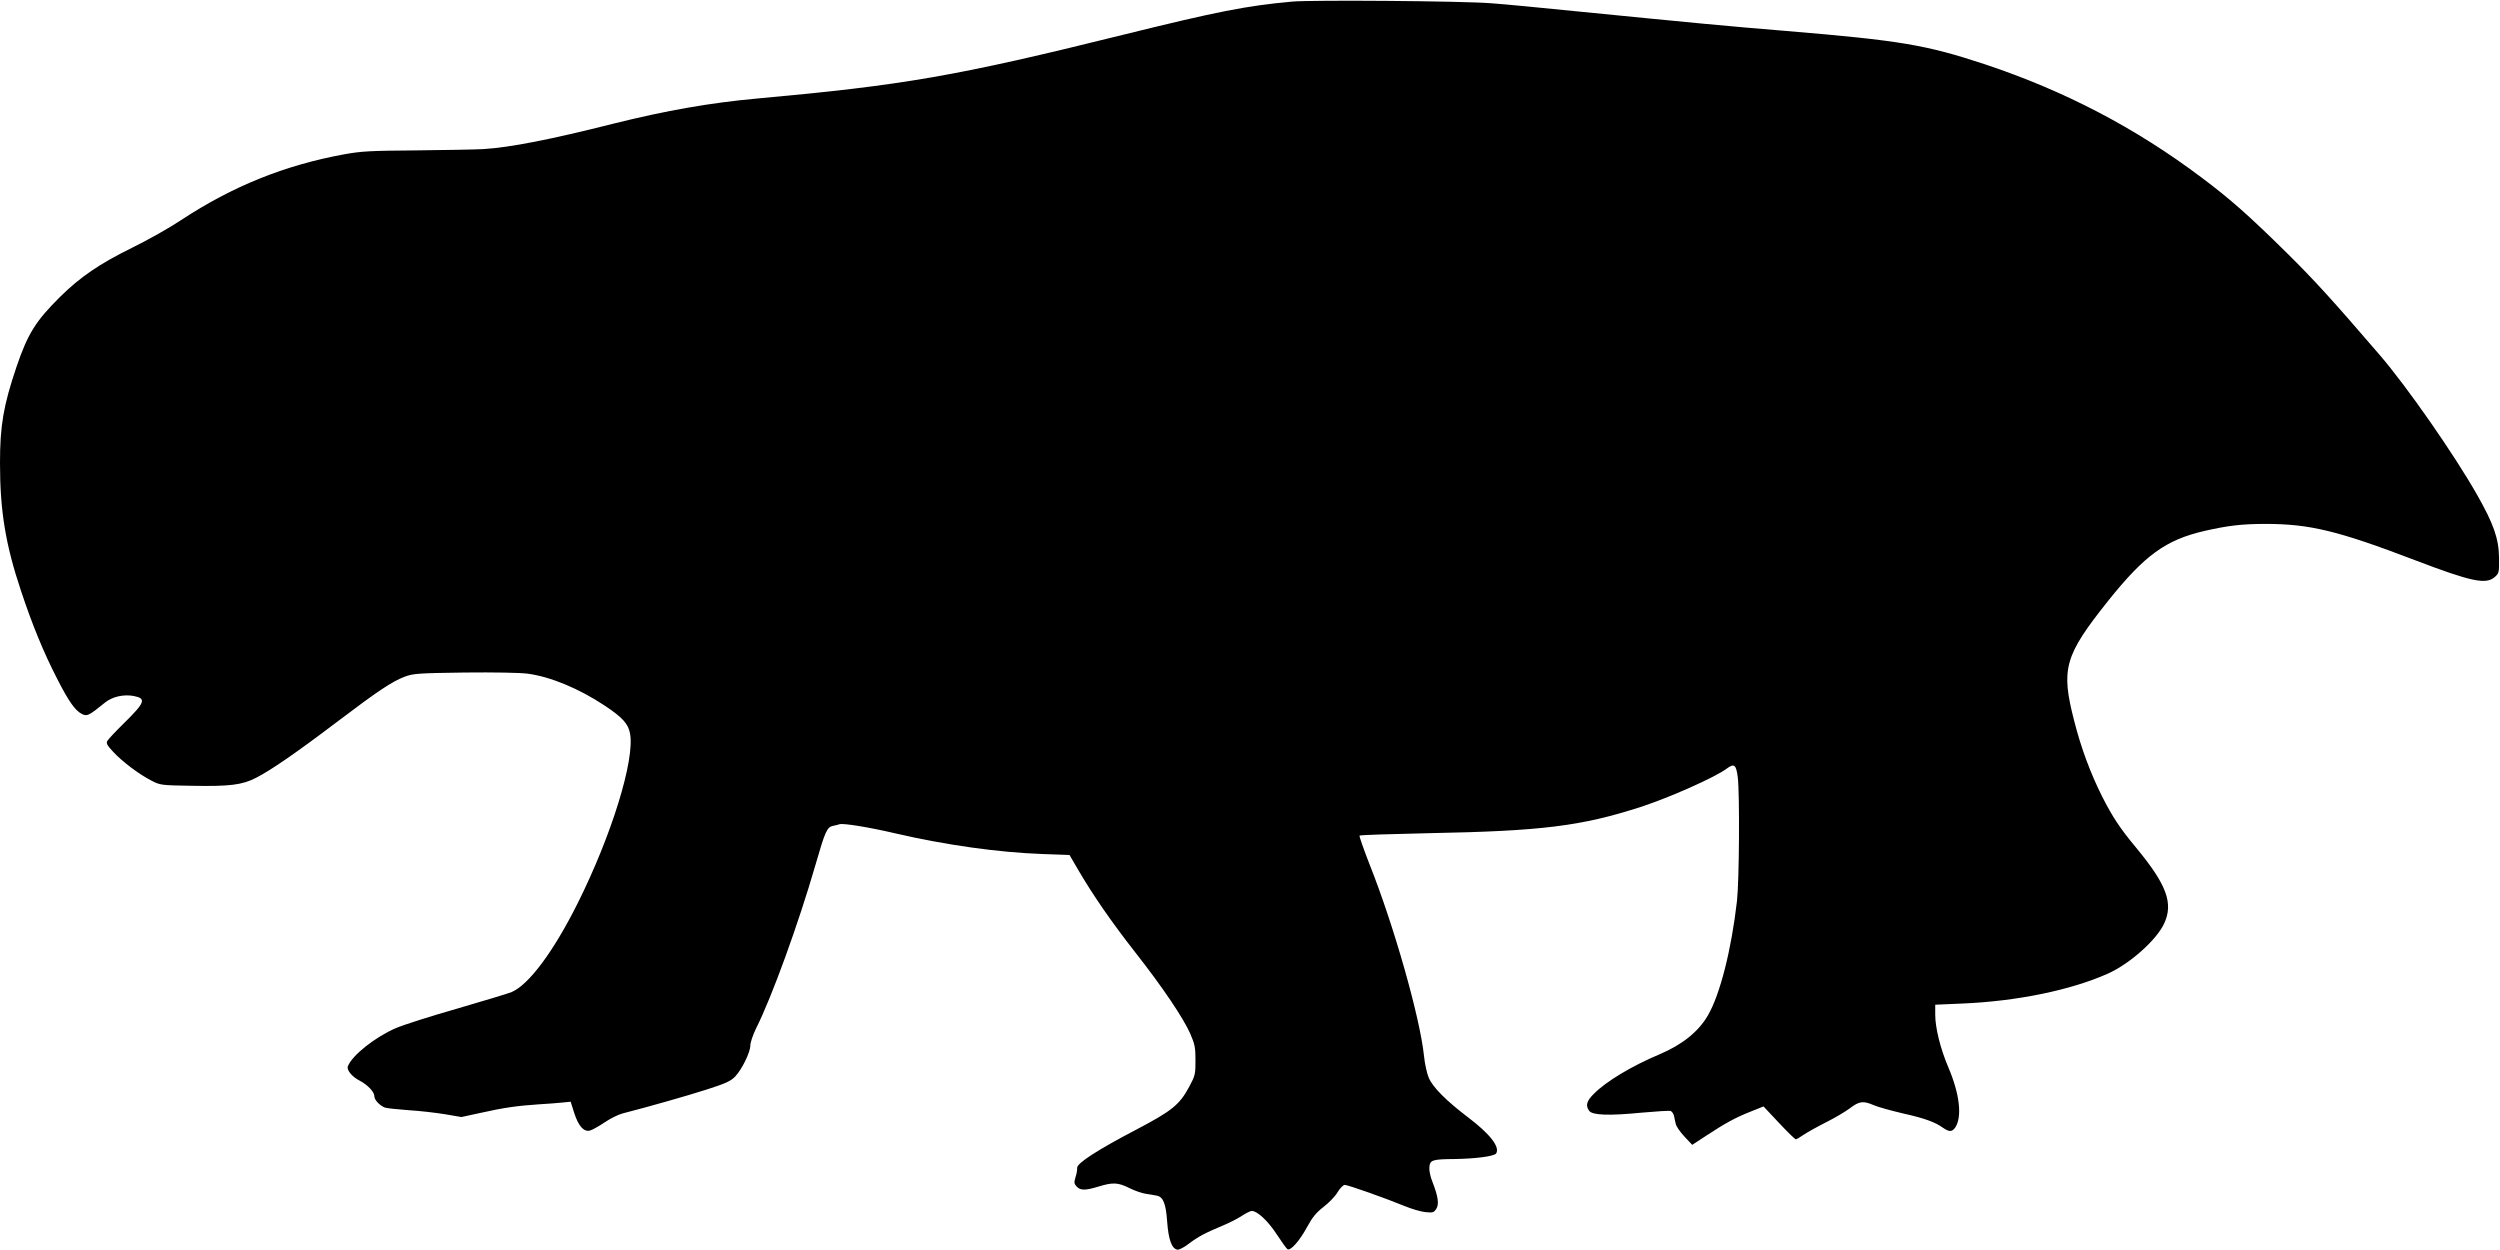
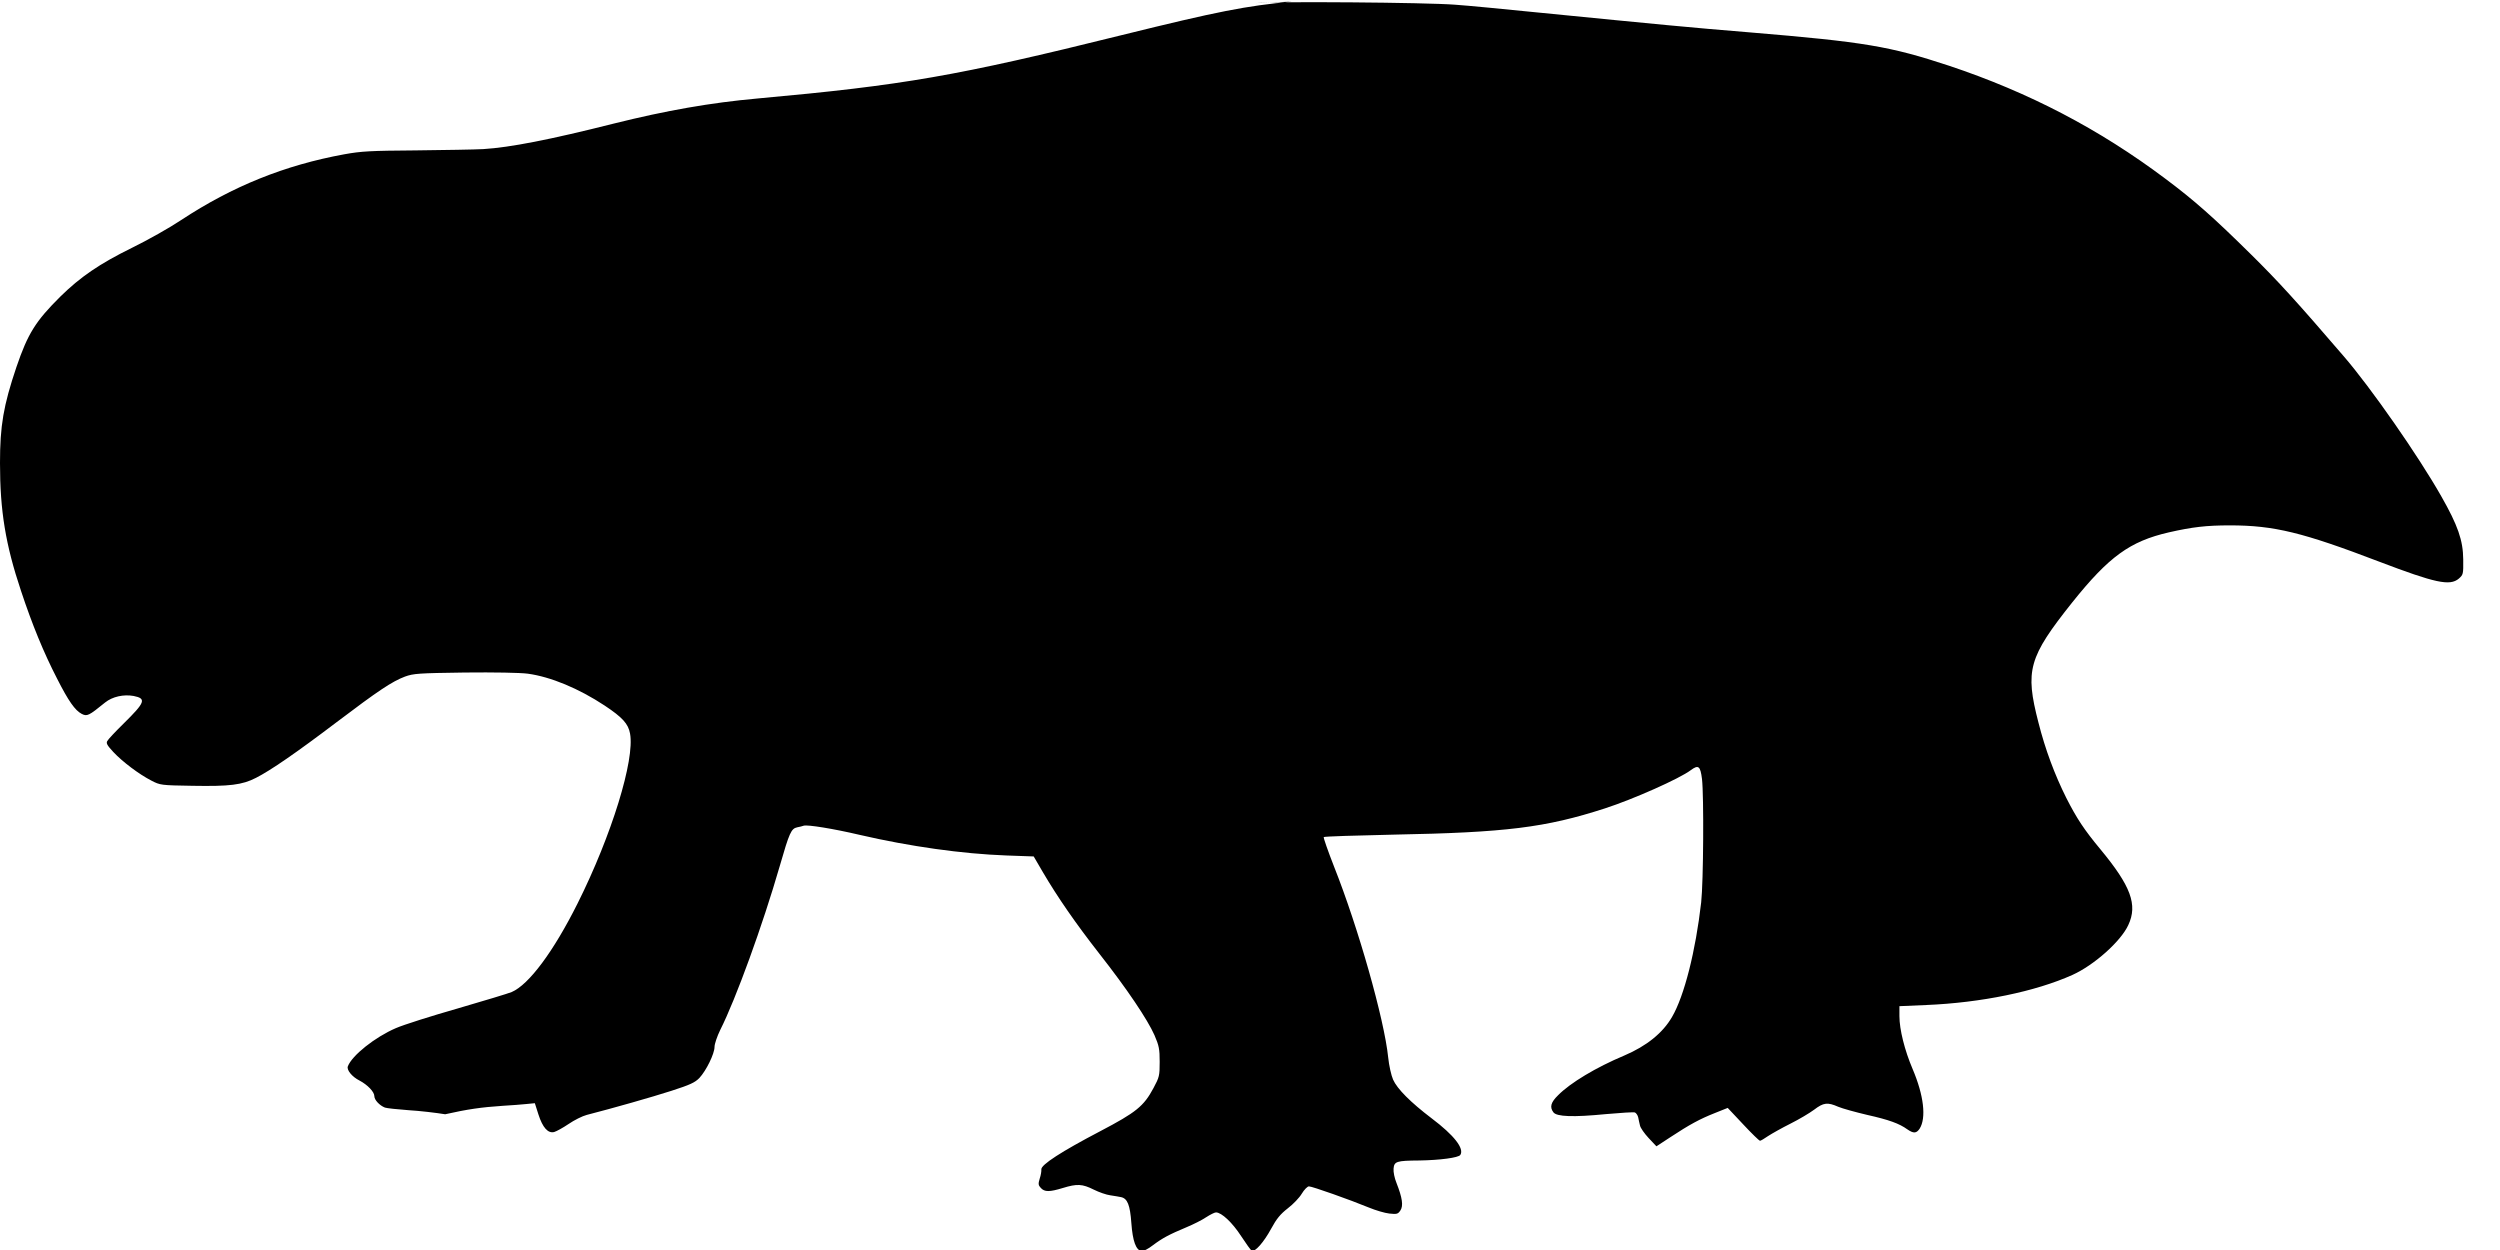
<svg xmlns="http://www.w3.org/2000/svg" version="1.0" width="1536pt" height="768pt" viewBox="0 0 1536 768" preserveAspectRatio="xMidYMid meet">
  <g transform="translate(0,768) scale(0.1,-0.1)" fill="#000000" stroke="none">
-     <path d="M7937 7670 c-282 -26 -455 -60 -1042 -205 -1019 -253 -1346 -309 -2240 -390 -289 -26 -562 -74 -883 -154 -392 -99 -639 -147 -802 -157 -52 -3 -239 -6 -415 -8 -279 -2 -335 -5 -440 -24 -366 -67 -686 -196 -1002 -404 -70 -47 -207 -124 -303 -171 -199 -98 -317 -179 -439 -299 -153 -152 -200 -228 -270 -433 -80 -237 -101 -361 -101 -590 0 -294 34 -501 129 -785 69 -208 139 -379 222 -540 69 -136 110 -195 151 -216 33 -17 43 -12 144 70 45 36 113 51 175 40 80 -16 71 -39 -61 -169 -50 -49 -96 -98 -101 -108 -8 -14 0 -27 37 -67 56 -60 158 -137 234 -176 54 -28 58 -29 253 -32 227 -4 305 5 390 49 89 45 250 156 494 341 259 196 342 251 421 281 53 19 81 21 366 25 185 2 341 -1 388 -7 141 -19 314 -91 473 -196 110 -73 145 -112 156 -172 30 -161 -113 -625 -322 -1043 -149 -298 -300 -500 -405 -545 -21 -9 -171 -54 -332 -101 -161 -46 -332 -100 -380 -121 -128 -55 -270 -168 -295 -235 -8 -22 26 -64 72 -87 49 -26 91 -69 91 -96 0 -23 32 -57 65 -70 11 -4 76 -11 145 -16 69 -4 170 -16 225 -25 l100 -17 120 26 c138 31 221 43 355 52 52 3 118 8 145 11 l51 5 22 -69 c26 -81 59 -118 97 -108 14 4 54 26 88 49 35 24 85 49 112 56 163 42 399 109 520 148 115 37 145 51 172 79 42 45 93 149 93 191 0 18 16 65 35 104 96 190 261 644 366 1008 59 205 70 229 107 237 15 3 33 7 40 10 24 7 180 -18 342 -56 311 -72 631 -117 903 -127 l168 -6 56 -96 c91 -155 201 -314 347 -501 172 -219 297 -406 339 -501 28 -65 32 -85 32 -164 0 -85 -2 -94 -38 -161 -60 -112 -106 -149 -327 -265 -237 -124 -366 -207 -362 -235 1 -10 -3 -36 -10 -56 -10 -33 -9 -41 7 -58 23 -25 53 -25 135 0 88 27 120 25 190 -10 32 -16 78 -32 102 -35 24 -4 53 -8 65 -11 40 -8 56 -48 64 -160 8 -110 28 -166 63 -172 9 -2 41 14 69 36 60 45 100 66 207 111 41 17 95 44 120 61 25 16 52 30 61 30 34 0 101 -63 154 -145 30 -46 59 -86 65 -90 19 -12 75 52 120 135 33 61 56 89 102 125 33 25 72 66 86 90 15 25 35 45 44 45 20 0 254 -83 368 -130 41 -17 98 -34 126 -37 47 -5 53 -3 68 19 19 29 12 77 -24 169 -12 29 -20 68 -18 88 4 44 17 49 158 50 126 2 241 17 252 34 26 39 -38 121 -176 225 -129 98 -212 181 -237 238 -11 25 -25 86 -30 136 -24 235 -185 801 -332 1171 -38 97 -67 180 -64 183 4 4 197 10 429 15 690 13 933 43 1298 161 176 57 459 183 528 235 47 35 59 26 69 -54 12 -103 9 -632 -5 -758 -34 -299 -104 -576 -179 -704 -57 -99 -157 -179 -293 -237 -174 -73 -332 -168 -407 -244 -45 -44 -53 -73 -29 -105 20 -27 120 -31 324 -11 89 8 169 13 177 10 8 -4 17 -17 20 -30 3 -13 7 -36 11 -50 3 -15 27 -49 53 -77 l48 -51 84 55 c120 79 183 113 274 149 l80 32 95 -101 c52 -56 99 -101 103 -101 5 0 27 13 50 29 23 15 85 50 137 76 52 26 118 65 146 86 58 44 82 47 148 18 26 -11 106 -33 178 -50 134 -30 197 -53 247 -89 38 -26 55 -25 75 4 42 66 26 205 -43 367 -49 115 -81 243 -81 325 l0 61 163 7 c340 14 673 83 900 185 133 60 297 206 343 306 59 125 16 240 -172 467 -98 118 -144 187 -209 315 -71 142 -129 297 -171 463 -83 321 -61 400 208 738 225 281 354 375 593 430 145 33 231 43 375 43 272 0 447 -43 918 -223 344 -131 434 -151 489 -104 27 24 28 27 27 118 -1 117 -33 209 -135 388 -140 247 -433 668 -600 861 -287 334 -399 457 -570 626 -228 225 -346 330 -524 463 -407 306 -841 532 -1330 695 -364 120 -517 146 -1225 205 -367 30 -552 48 -1280 120 -217 22 -456 45 -530 50 -180 14 -1099 21 -1223 10z" />
+     <path d="M7937 7670 c-282 -26 -455 -60 -1042 -205 -1019 -253 -1346 -309 -2240 -390 -289 -26 -562 -74 -883 -154 -392 -99 -639 -147 -802 -157 -52 -3 -239 -6 -415 -8 -279 -2 -335 -5 -440 -24 -366 -67 -686 -196 -1002 -404 -70 -47 -207 -124 -303 -171 -199 -98 -317 -179 -439 -299 -153 -152 -200 -228 -270 -433 -80 -237 -101 -361 -101 -590 0 -294 34 -501 129 -785 69 -208 139 -379 222 -540 69 -136 110 -195 151 -216 33 -17 43 -12 144 70 45 36 113 51 175 40 80 -16 71 -39 -61 -169 -50 -49 -96 -98 -101 -108 -8 -14 0 -27 37 -67 56 -60 158 -137 234 -176 54 -28 58 -29 253 -32 227 -4 305 5 390 49 89 45 250 156 494 341 259 196 342 251 421 281 53 19 81 21 366 25 185 2 341 -1 388 -7 141 -19 314 -91 473 -196 110 -73 145 -112 156 -172 30 -161 -113 -625 -322 -1043 -149 -298 -300 -500 -405 -545 -21 -9 -171 -54 -332 -101 -161 -46 -332 -100 -380 -121 -128 -55 -270 -168 -295 -235 -8 -22 26 -64 72 -87 49 -26 91 -69 91 -96 0 -23 32 -57 65 -70 11 -4 76 -11 145 -16 69 -4 170 -16 225 -25 c138 31 221 43 355 52 52 3 118 8 145 11 l51 5 22 -69 c26 -81 59 -118 97 -108 14 4 54 26 88 49 35 24 85 49 112 56 163 42 399 109 520 148 115 37 145 51 172 79 42 45 93 149 93 191 0 18 16 65 35 104 96 190 261 644 366 1008 59 205 70 229 107 237 15 3 33 7 40 10 24 7 180 -18 342 -56 311 -72 631 -117 903 -127 l168 -6 56 -96 c91 -155 201 -314 347 -501 172 -219 297 -406 339 -501 28 -65 32 -85 32 -164 0 -85 -2 -94 -38 -161 -60 -112 -106 -149 -327 -265 -237 -124 -366 -207 -362 -235 1 -10 -3 -36 -10 -56 -10 -33 -9 -41 7 -58 23 -25 53 -25 135 0 88 27 120 25 190 -10 32 -16 78 -32 102 -35 24 -4 53 -8 65 -11 40 -8 56 -48 64 -160 8 -110 28 -166 63 -172 9 -2 41 14 69 36 60 45 100 66 207 111 41 17 95 44 120 61 25 16 52 30 61 30 34 0 101 -63 154 -145 30 -46 59 -86 65 -90 19 -12 75 52 120 135 33 61 56 89 102 125 33 25 72 66 86 90 15 25 35 45 44 45 20 0 254 -83 368 -130 41 -17 98 -34 126 -37 47 -5 53 -3 68 19 19 29 12 77 -24 169 -12 29 -20 68 -18 88 4 44 17 49 158 50 126 2 241 17 252 34 26 39 -38 121 -176 225 -129 98 -212 181 -237 238 -11 25 -25 86 -30 136 -24 235 -185 801 -332 1171 -38 97 -67 180 -64 183 4 4 197 10 429 15 690 13 933 43 1298 161 176 57 459 183 528 235 47 35 59 26 69 -54 12 -103 9 -632 -5 -758 -34 -299 -104 -576 -179 -704 -57 -99 -157 -179 -293 -237 -174 -73 -332 -168 -407 -244 -45 -44 -53 -73 -29 -105 20 -27 120 -31 324 -11 89 8 169 13 177 10 8 -4 17 -17 20 -30 3 -13 7 -36 11 -50 3 -15 27 -49 53 -77 l48 -51 84 55 c120 79 183 113 274 149 l80 32 95 -101 c52 -56 99 -101 103 -101 5 0 27 13 50 29 23 15 85 50 137 76 52 26 118 65 146 86 58 44 82 47 148 18 26 -11 106 -33 178 -50 134 -30 197 -53 247 -89 38 -26 55 -25 75 4 42 66 26 205 -43 367 -49 115 -81 243 -81 325 l0 61 163 7 c340 14 673 83 900 185 133 60 297 206 343 306 59 125 16 240 -172 467 -98 118 -144 187 -209 315 -71 142 -129 297 -171 463 -83 321 -61 400 208 738 225 281 354 375 593 430 145 33 231 43 375 43 272 0 447 -43 918 -223 344 -131 434 -151 489 -104 27 24 28 27 27 118 -1 117 -33 209 -135 388 -140 247 -433 668 -600 861 -287 334 -399 457 -570 626 -228 225 -346 330 -524 463 -407 306 -841 532 -1330 695 -364 120 -517 146 -1225 205 -367 30 -552 48 -1280 120 -217 22 -456 45 -530 50 -180 14 -1099 21 -1223 10z" />
  </g>
</svg>